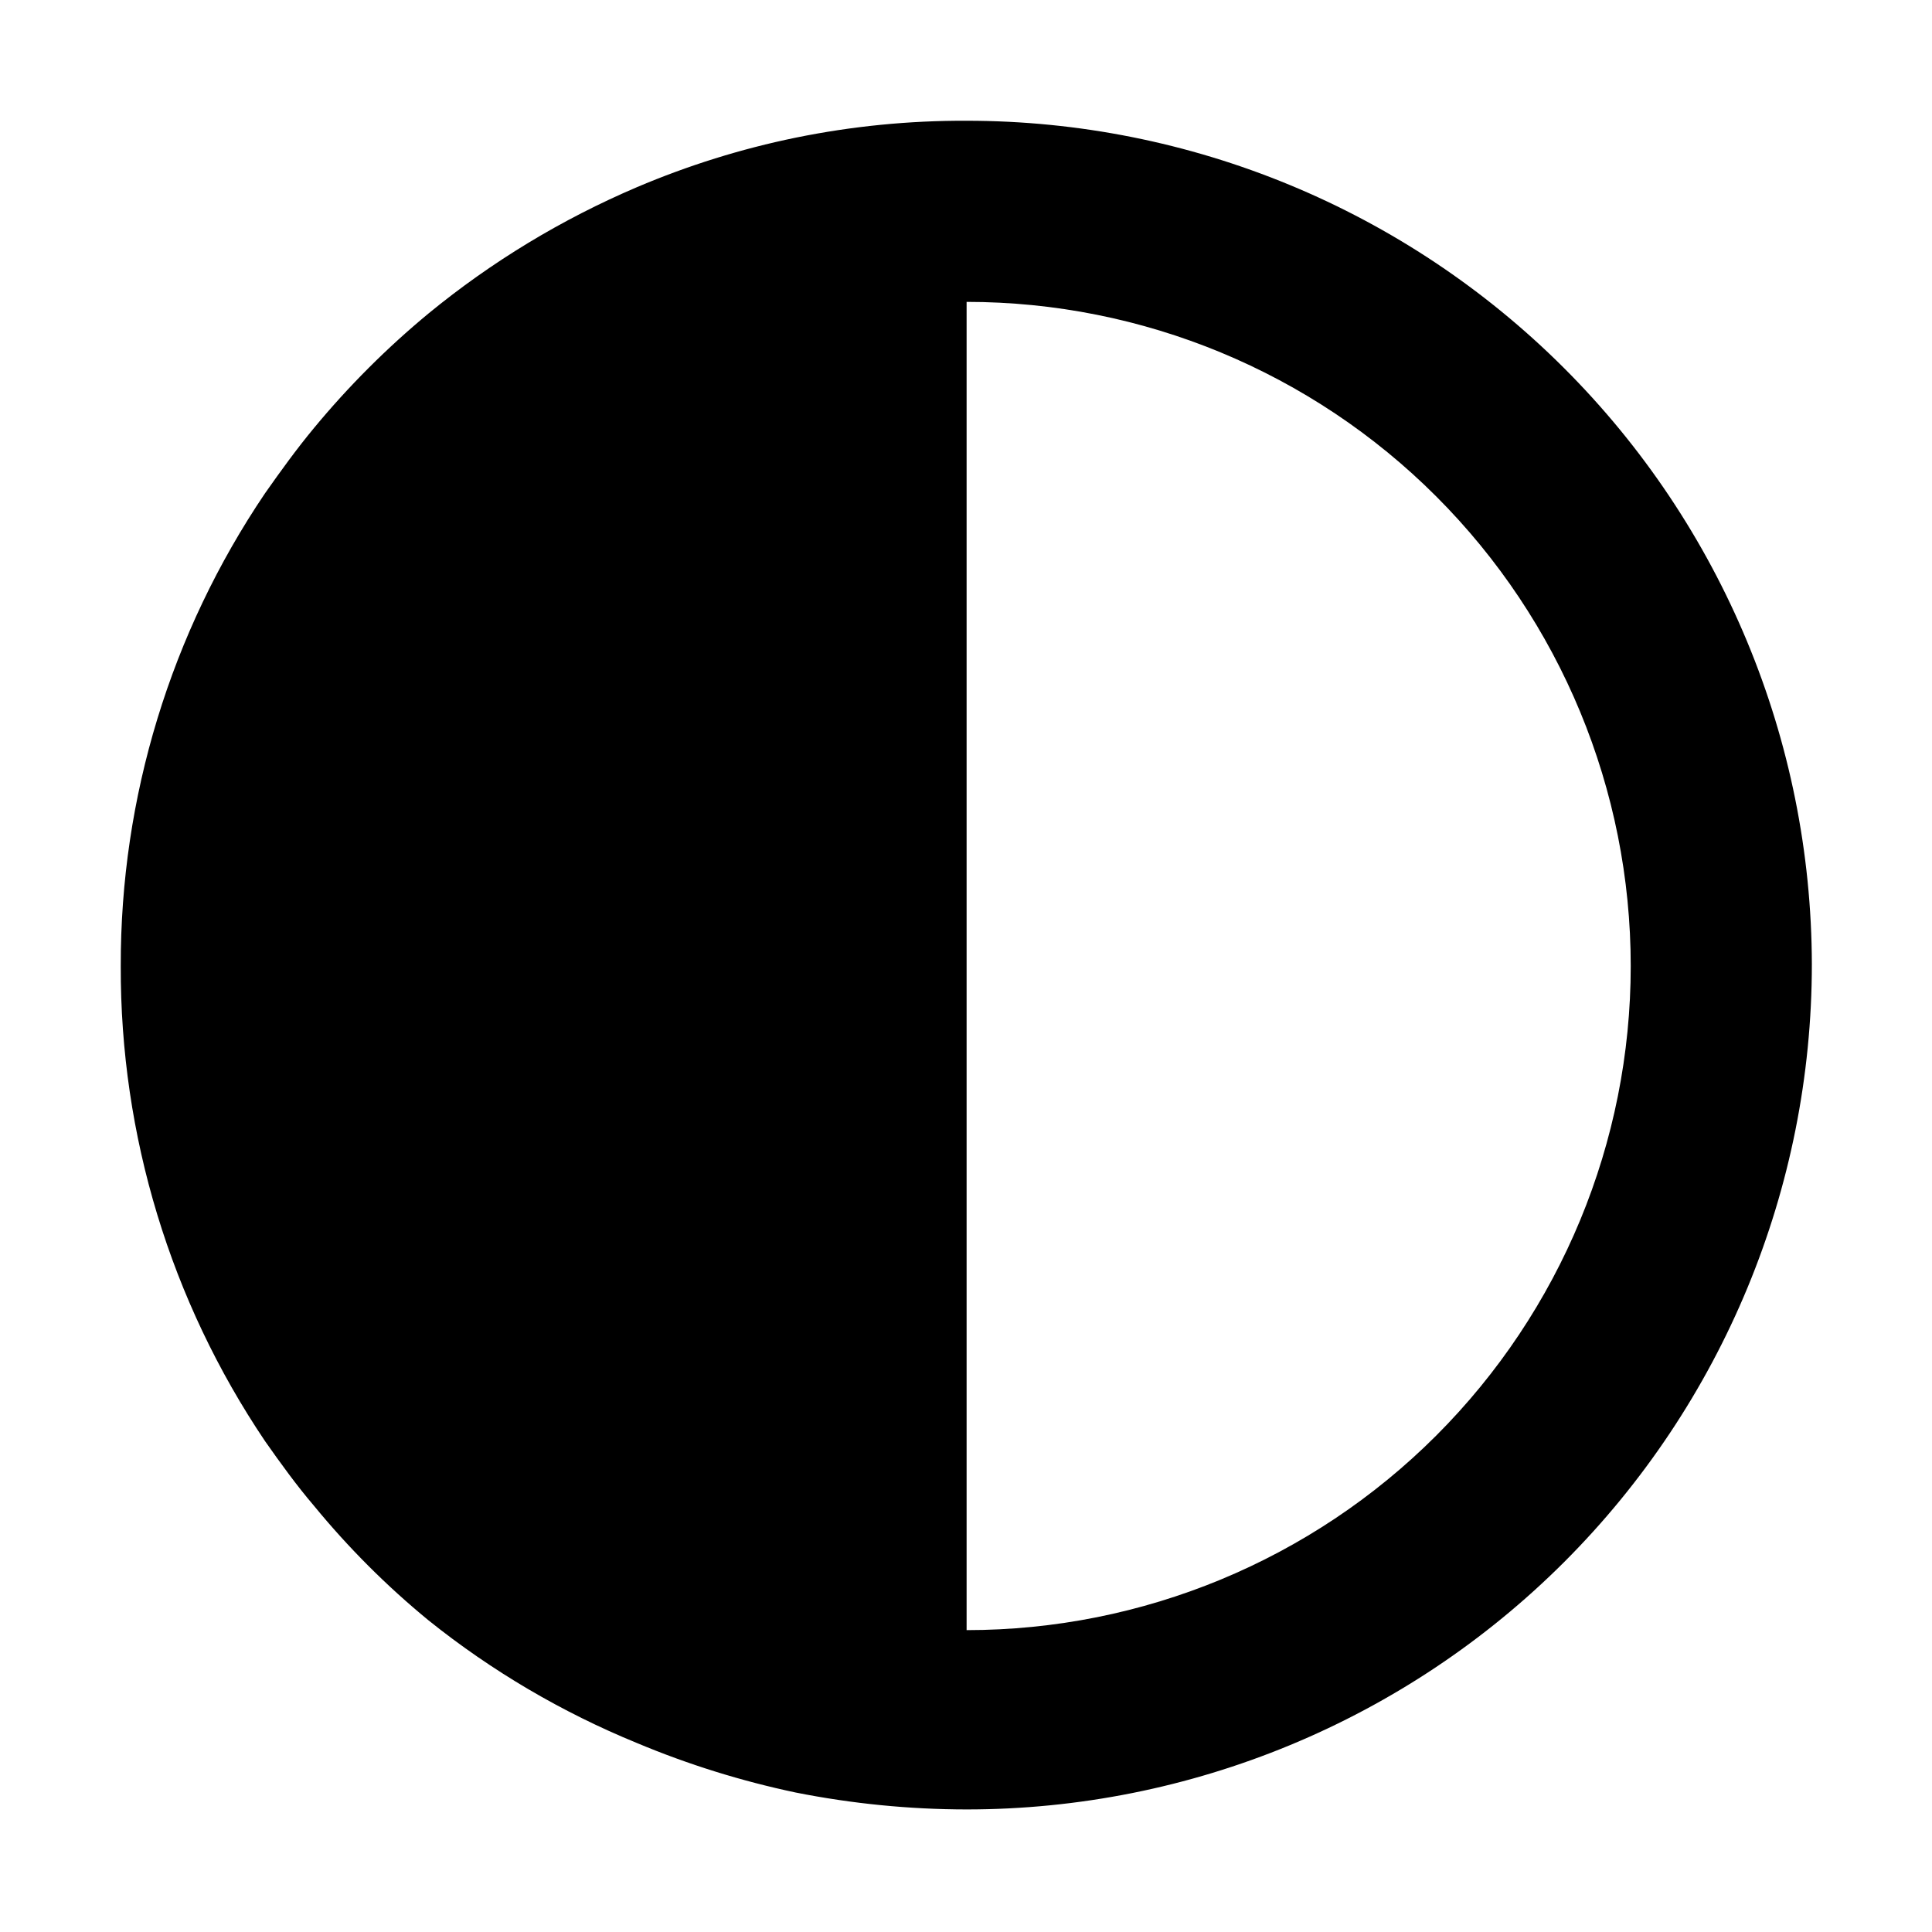
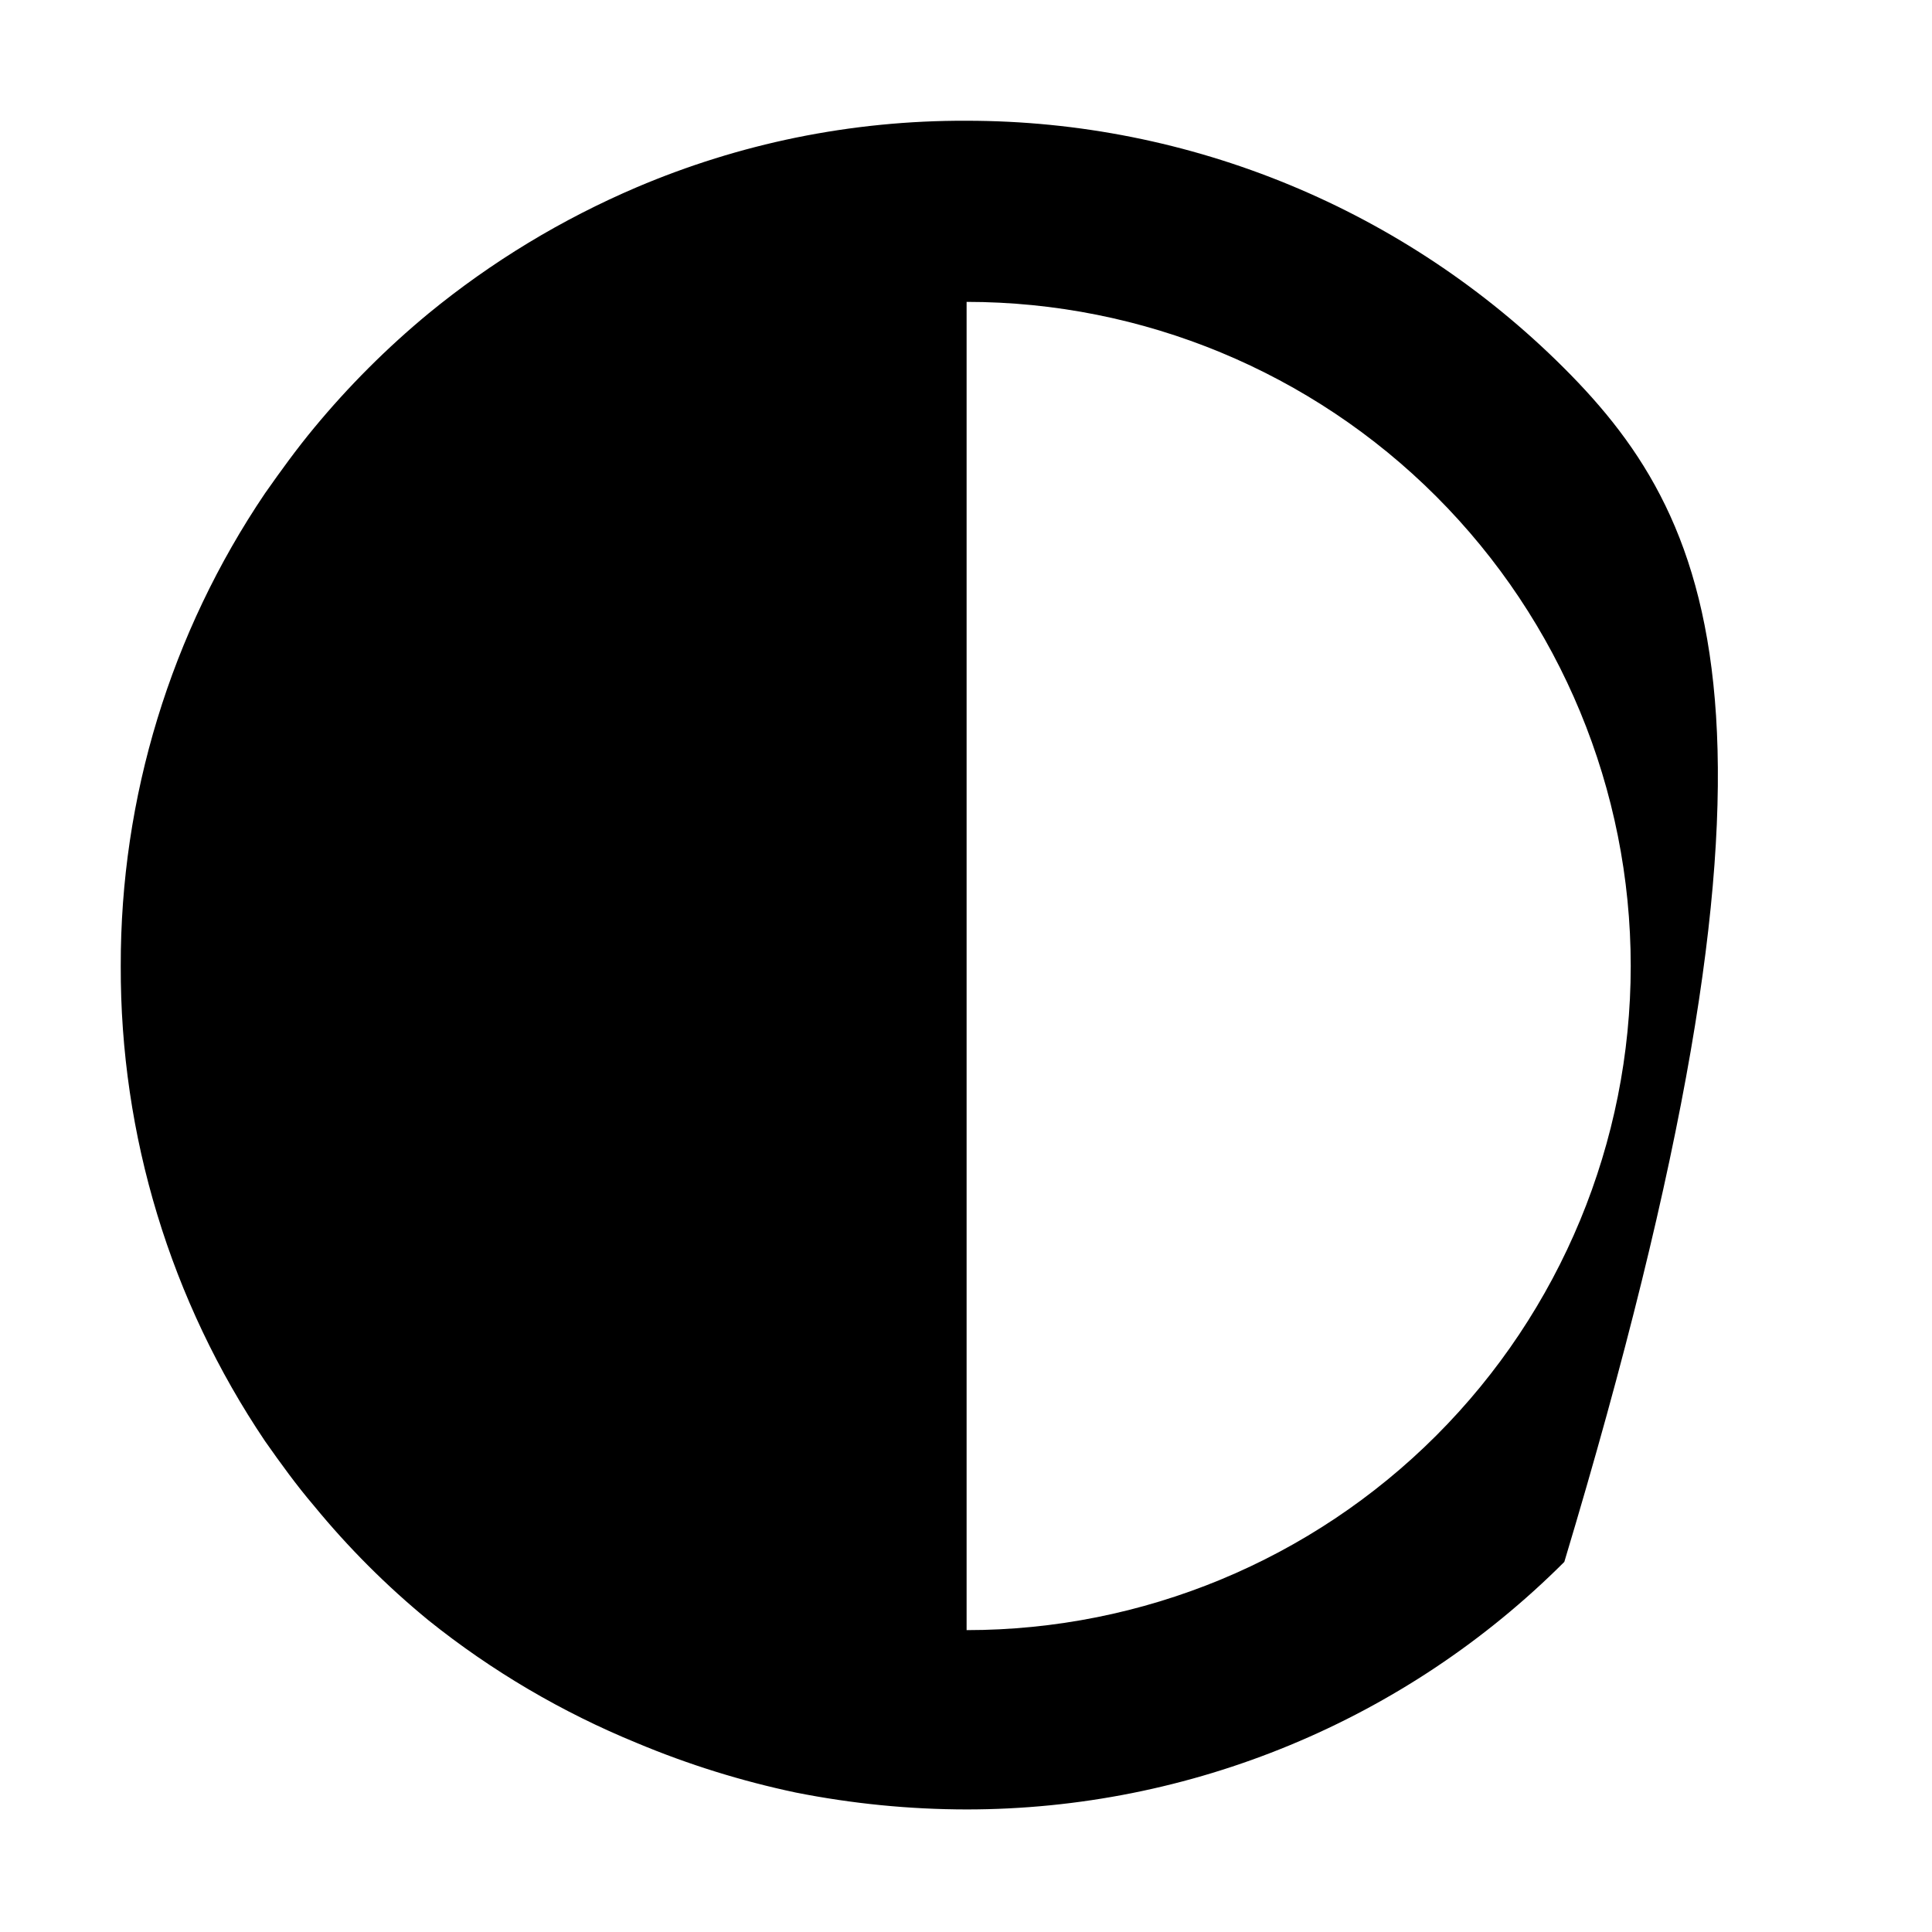
<svg xmlns="http://www.w3.org/2000/svg" width="32" height="32" viewBox="0 0 32 32" fill="none">
  <g id="Light_Dark">
-     <path id="Vector" d="M16.01 2C15.06 1.996 14.111 2.09 13.18 2.28C12.278 2.465 11.397 2.74 10.55 3.1C9.307 3.63 8.145 4.333 7.1 5.19C6.408 5.762 5.772 6.398 5.2 7.09C4.91 7.44 4.65 7.8 4.39 8.17C2.827 10.482 1.994 13.21 2 16C1.991 18.804 2.823 21.545 4.39 23.87C4.65 24.24 4.91 24.6 5.2 24.94C5.769 25.634 6.406 26.271 7.1 26.84C8.147 27.679 9.309 28.362 10.55 28.87C11.399 29.226 12.28 29.5 13.18 29.69C14.112 29.875 15.06 29.969 16.01 29.97C19.723 29.97 23.284 28.495 25.91 25.87C28.535 23.244 30.01 19.683 30.01 15.97C30.002 12.262 28.524 8.709 25.899 6.09C23.274 3.471 19.718 2 16.01 2ZM16.01 27V5C18.927 5 21.725 6.159 23.788 8.222C25.851 10.285 27.01 13.083 27.01 16C27.01 18.918 25.851 21.715 23.788 23.778C21.725 25.841 18.927 27 16.01 27Z" fill="black" />
+     <path id="Vector" d="M16.01 2C15.06 1.996 14.111 2.09 13.18 2.28C12.278 2.465 11.397 2.74 10.55 3.1C9.307 3.63 8.145 4.333 7.1 5.19C6.408 5.762 5.772 6.398 5.2 7.09C4.91 7.44 4.65 7.8 4.39 8.17C2.827 10.482 1.994 13.21 2 16C1.991 18.804 2.823 21.545 4.39 23.87C4.65 24.24 4.91 24.6 5.2 24.94C5.769 25.634 6.406 26.271 7.1 26.84C8.147 27.679 9.309 28.362 10.55 28.87C11.399 29.226 12.28 29.5 13.18 29.69C14.112 29.875 15.06 29.969 16.01 29.97C19.723 29.97 23.284 28.495 25.91 25.87C30.002 12.262 28.524 8.709 25.899 6.09C23.274 3.471 19.718 2 16.01 2ZM16.01 27V5C18.927 5 21.725 6.159 23.788 8.222C25.851 10.285 27.01 13.083 27.01 16C27.01 18.918 25.851 21.715 23.788 23.778C21.725 25.841 18.927 27 16.01 27Z" fill="black" />
  </g>
</svg>